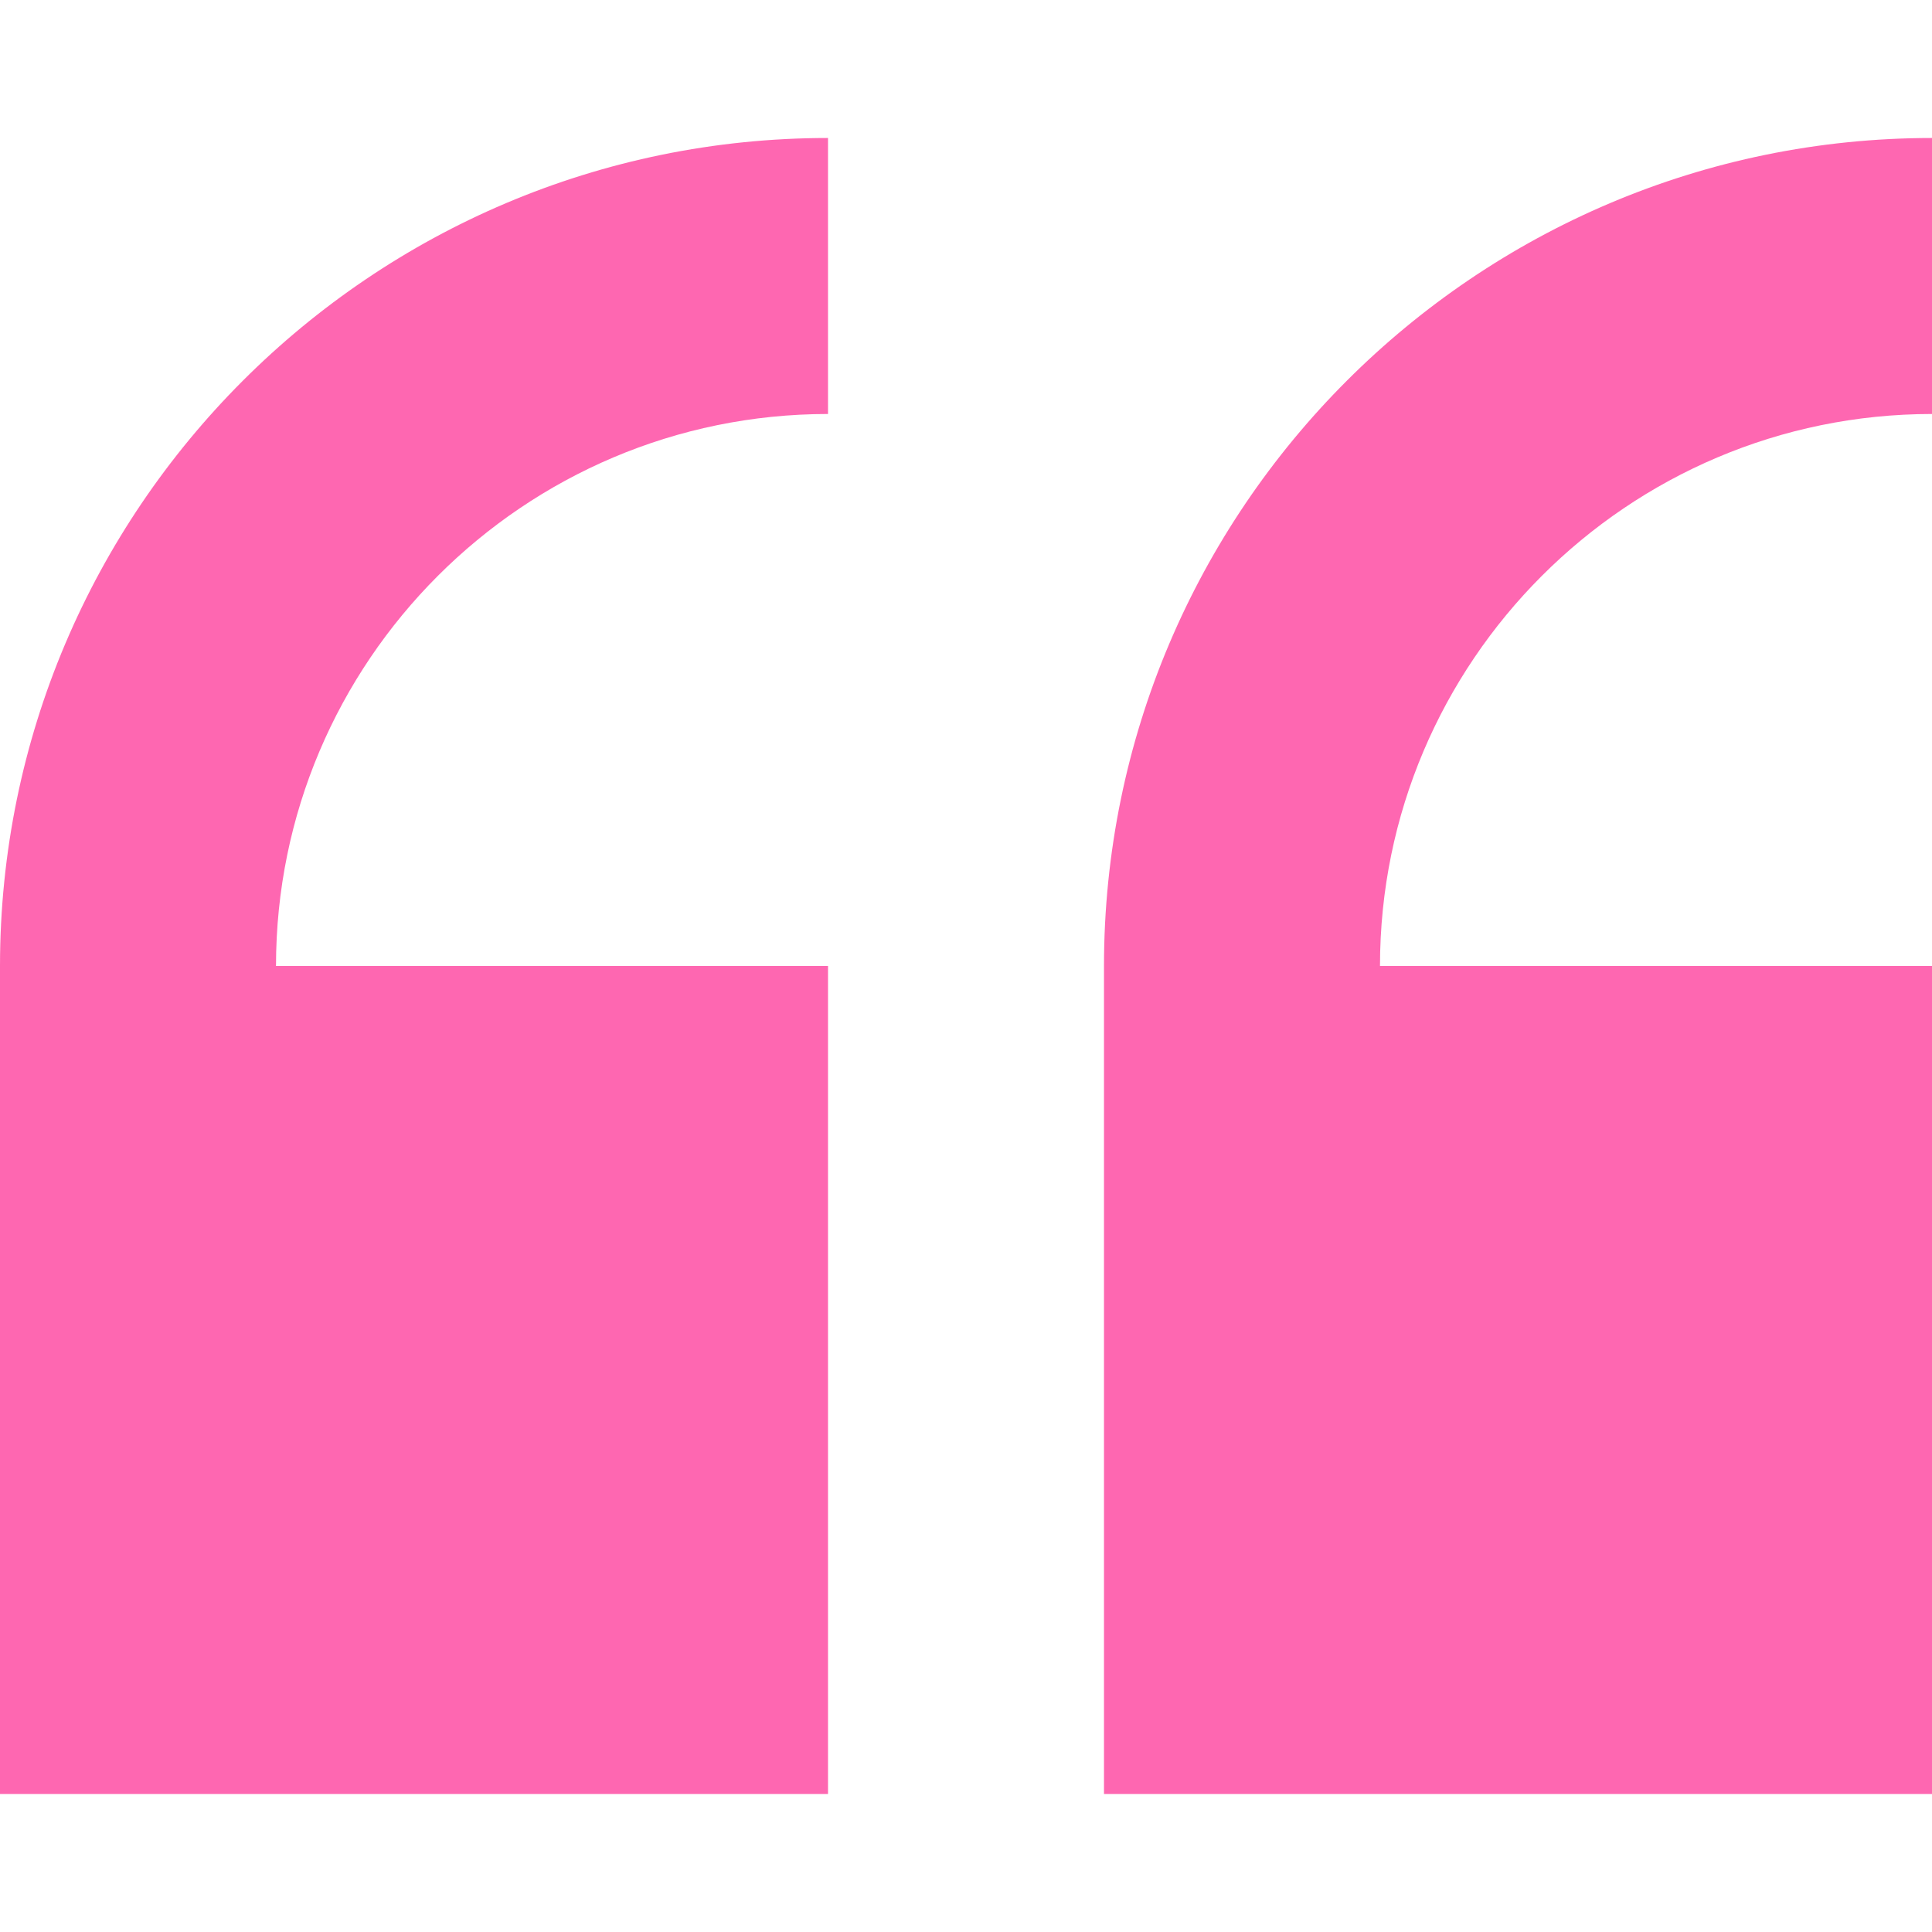
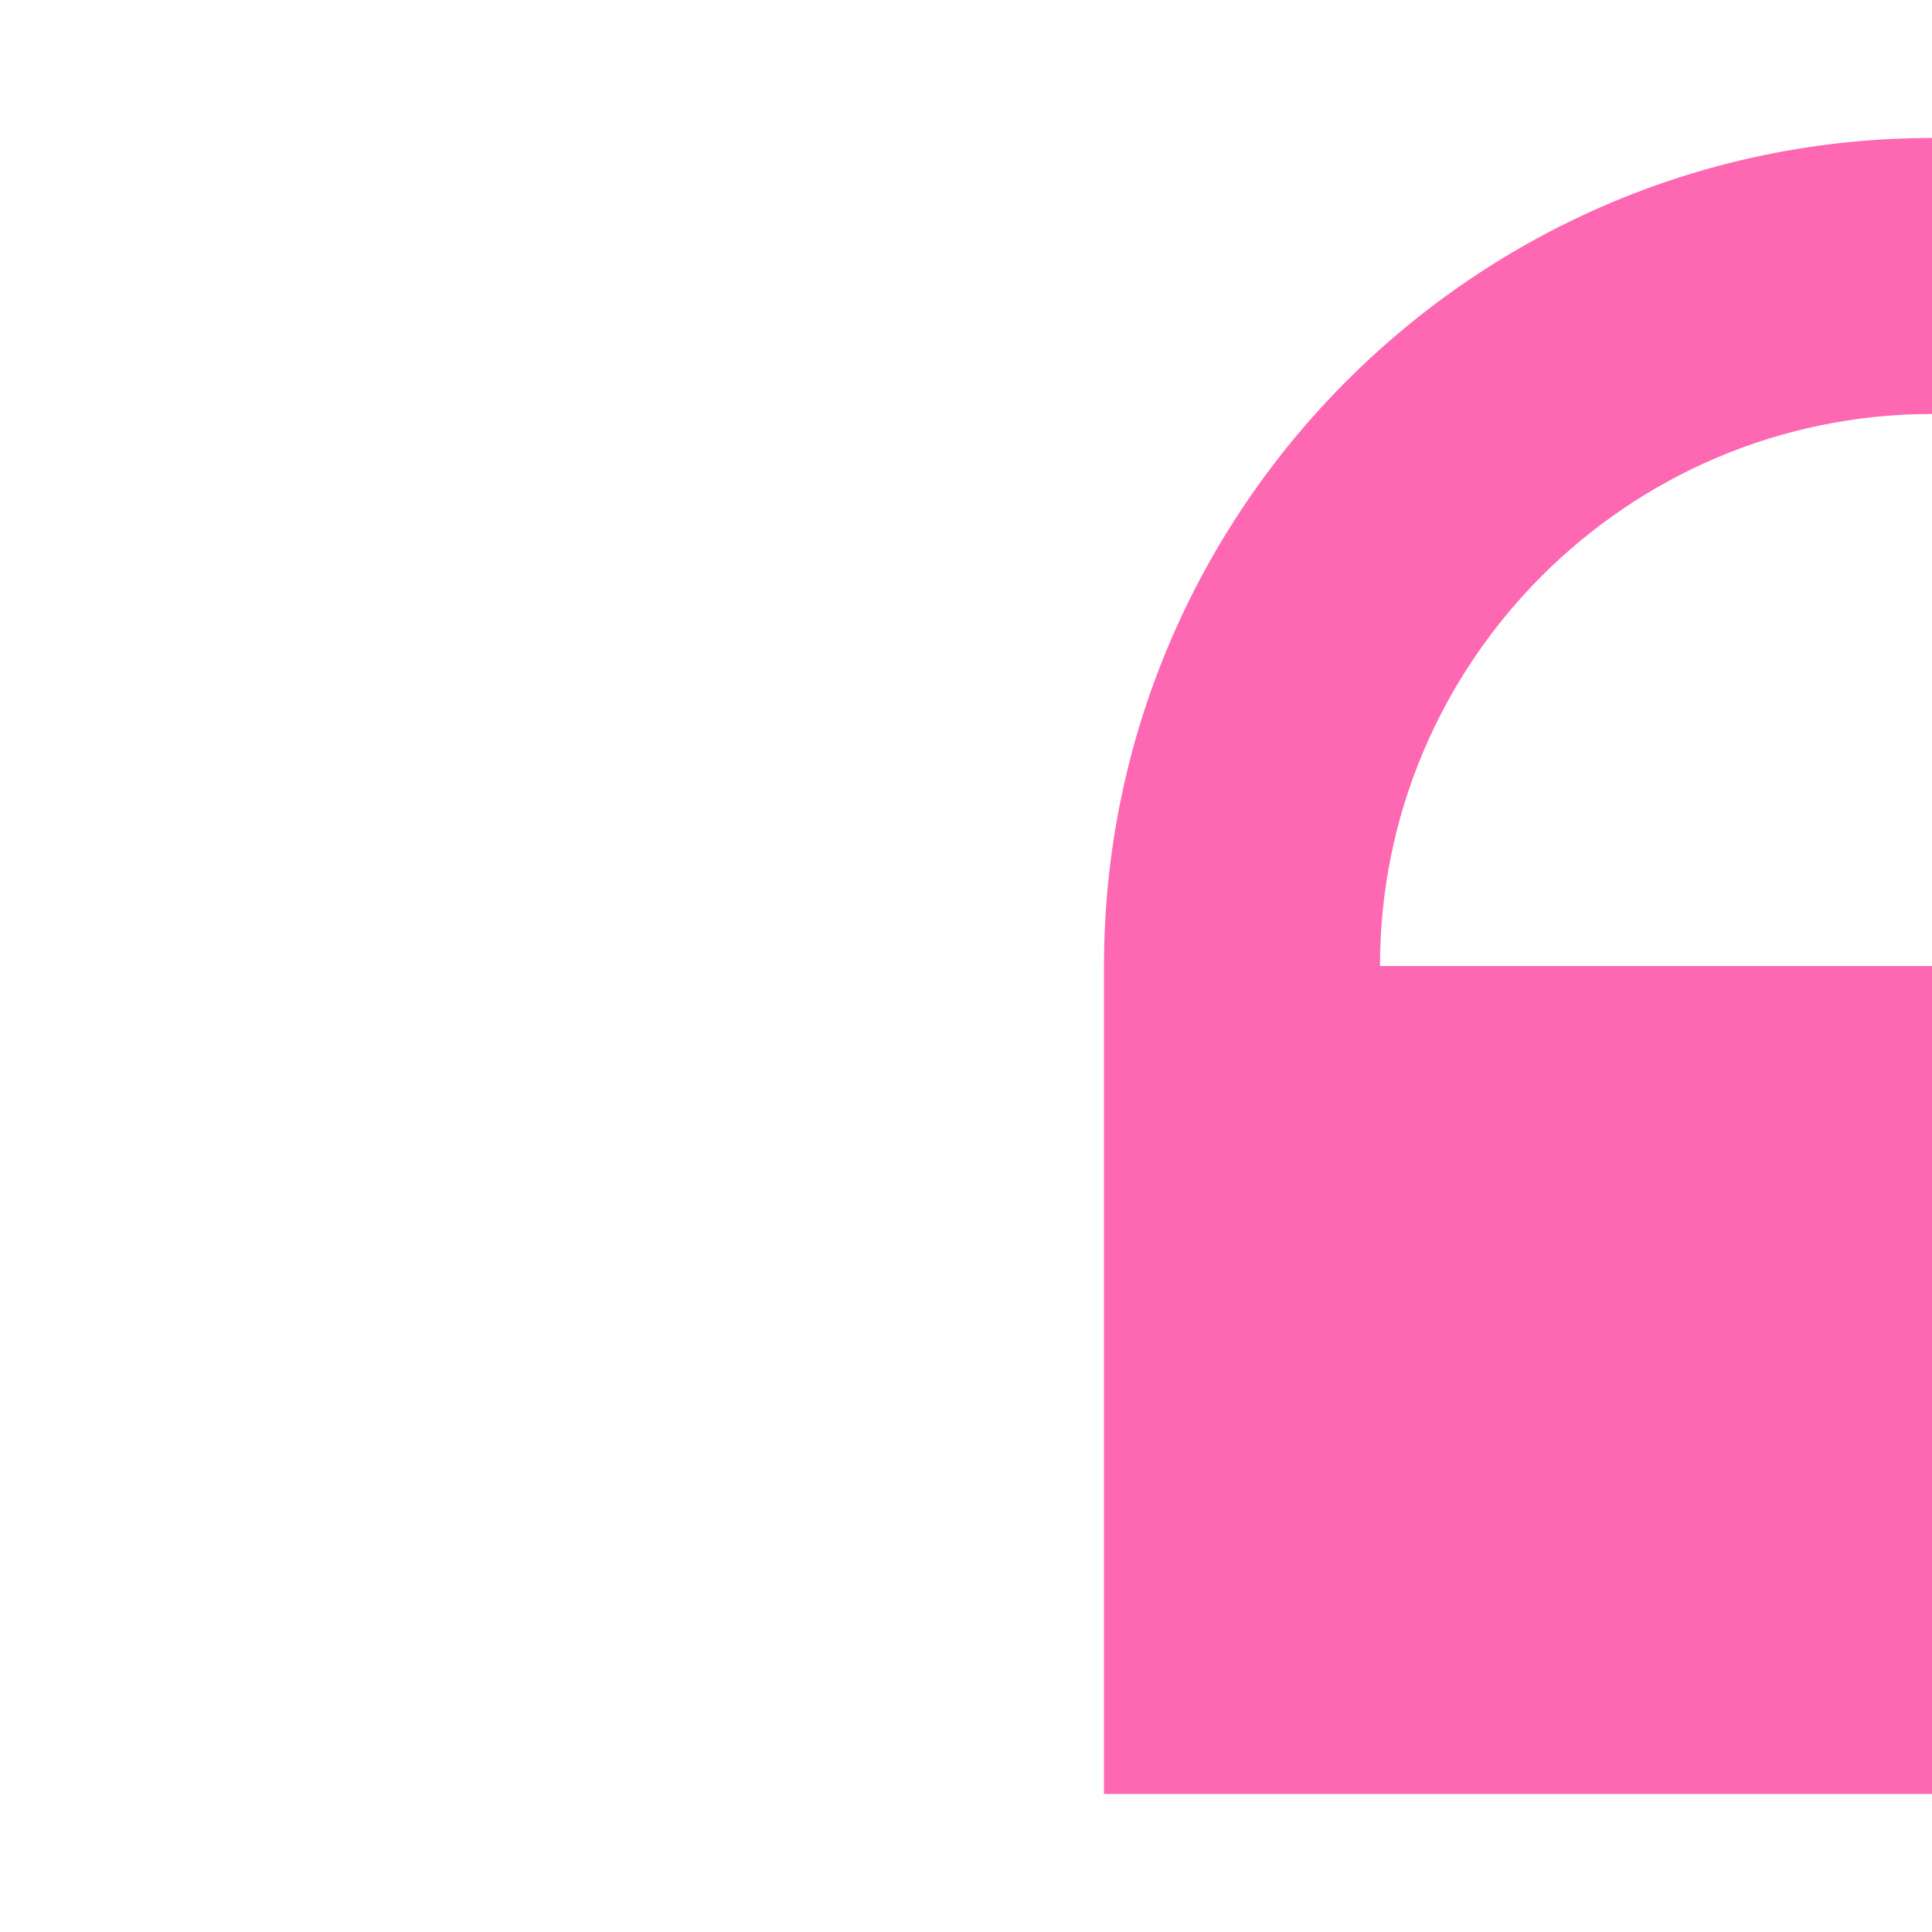
<svg xmlns="http://www.w3.org/2000/svg" width="64" height="64" viewBox="0 0 64 64" fill="none">
  <g opacity="0.6">
-     <path d="M0 32V59.428H27.429V32H9.143C9.143 21.917 17.346 13.714 27.429 13.714V4.571C12.304 4.571 0 16.875 0 32Z" fill="#FE017D" />
    <path d="M64 13.714V4.571C48.875 4.571 36.571 16.875 36.571 32V59.428H64V32H45.714C45.714 21.917 53.917 13.714 64 13.714Z" fill="#FE017D" />
  </g>
</svg>